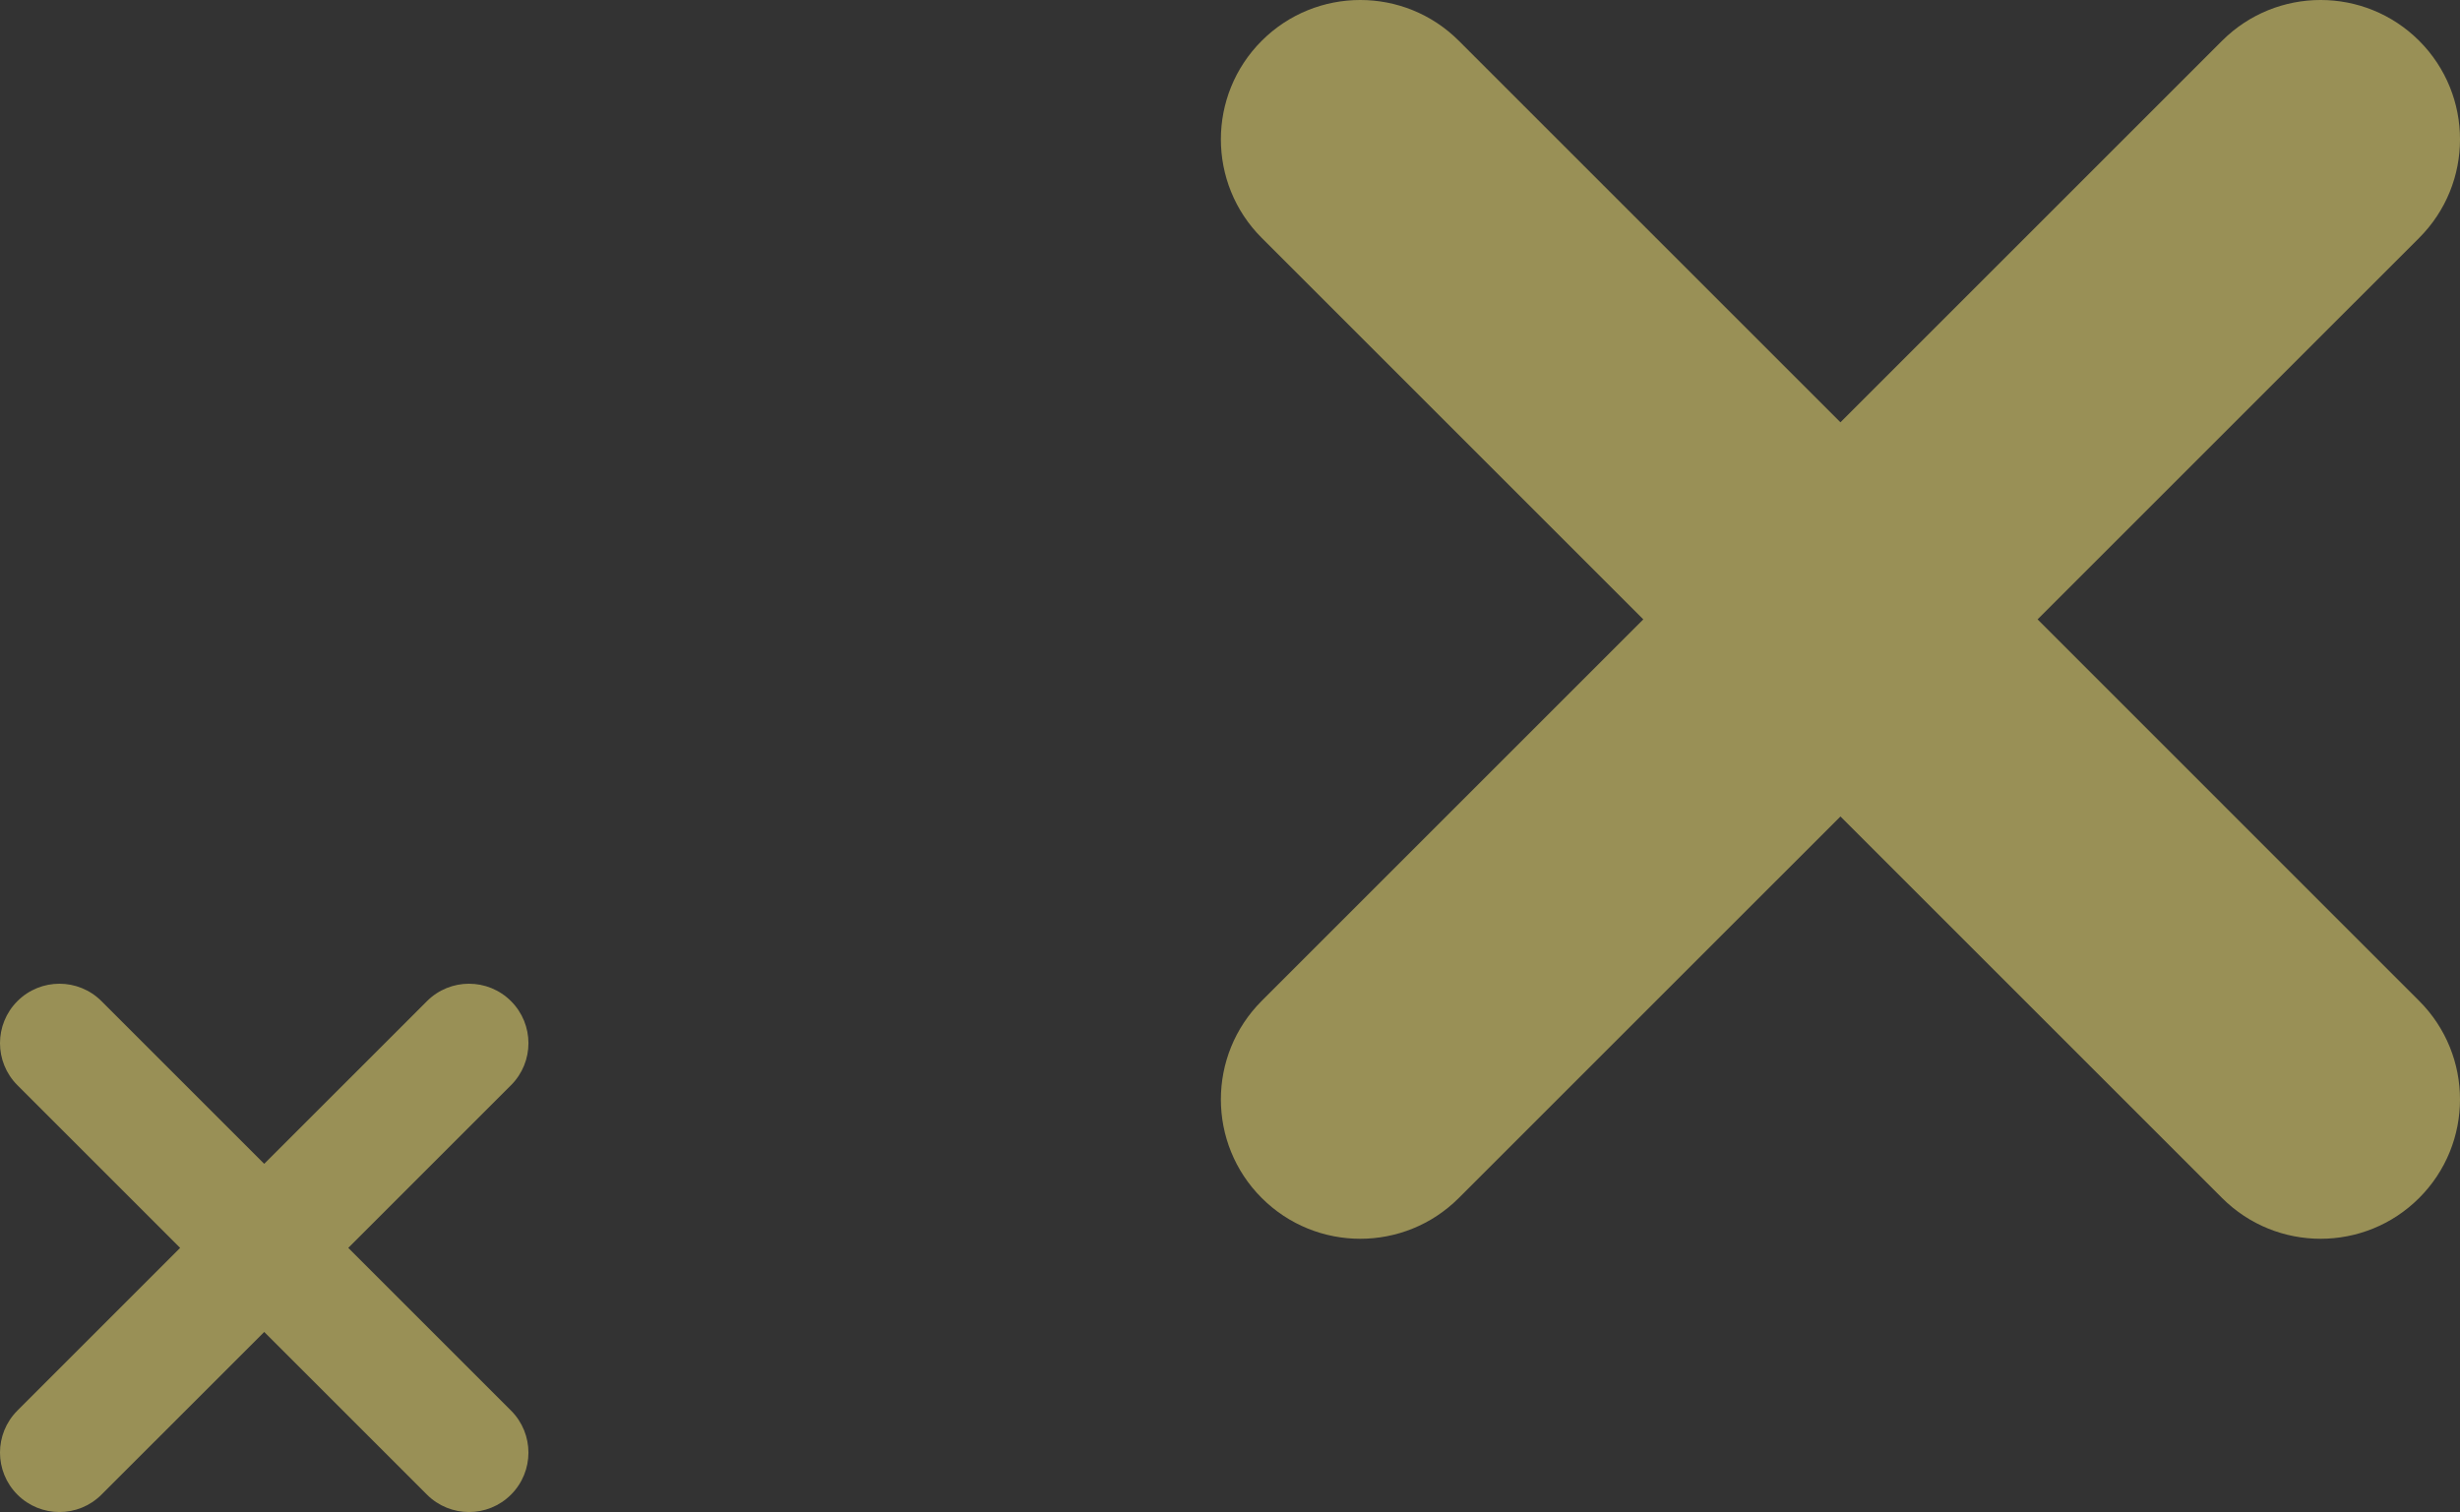
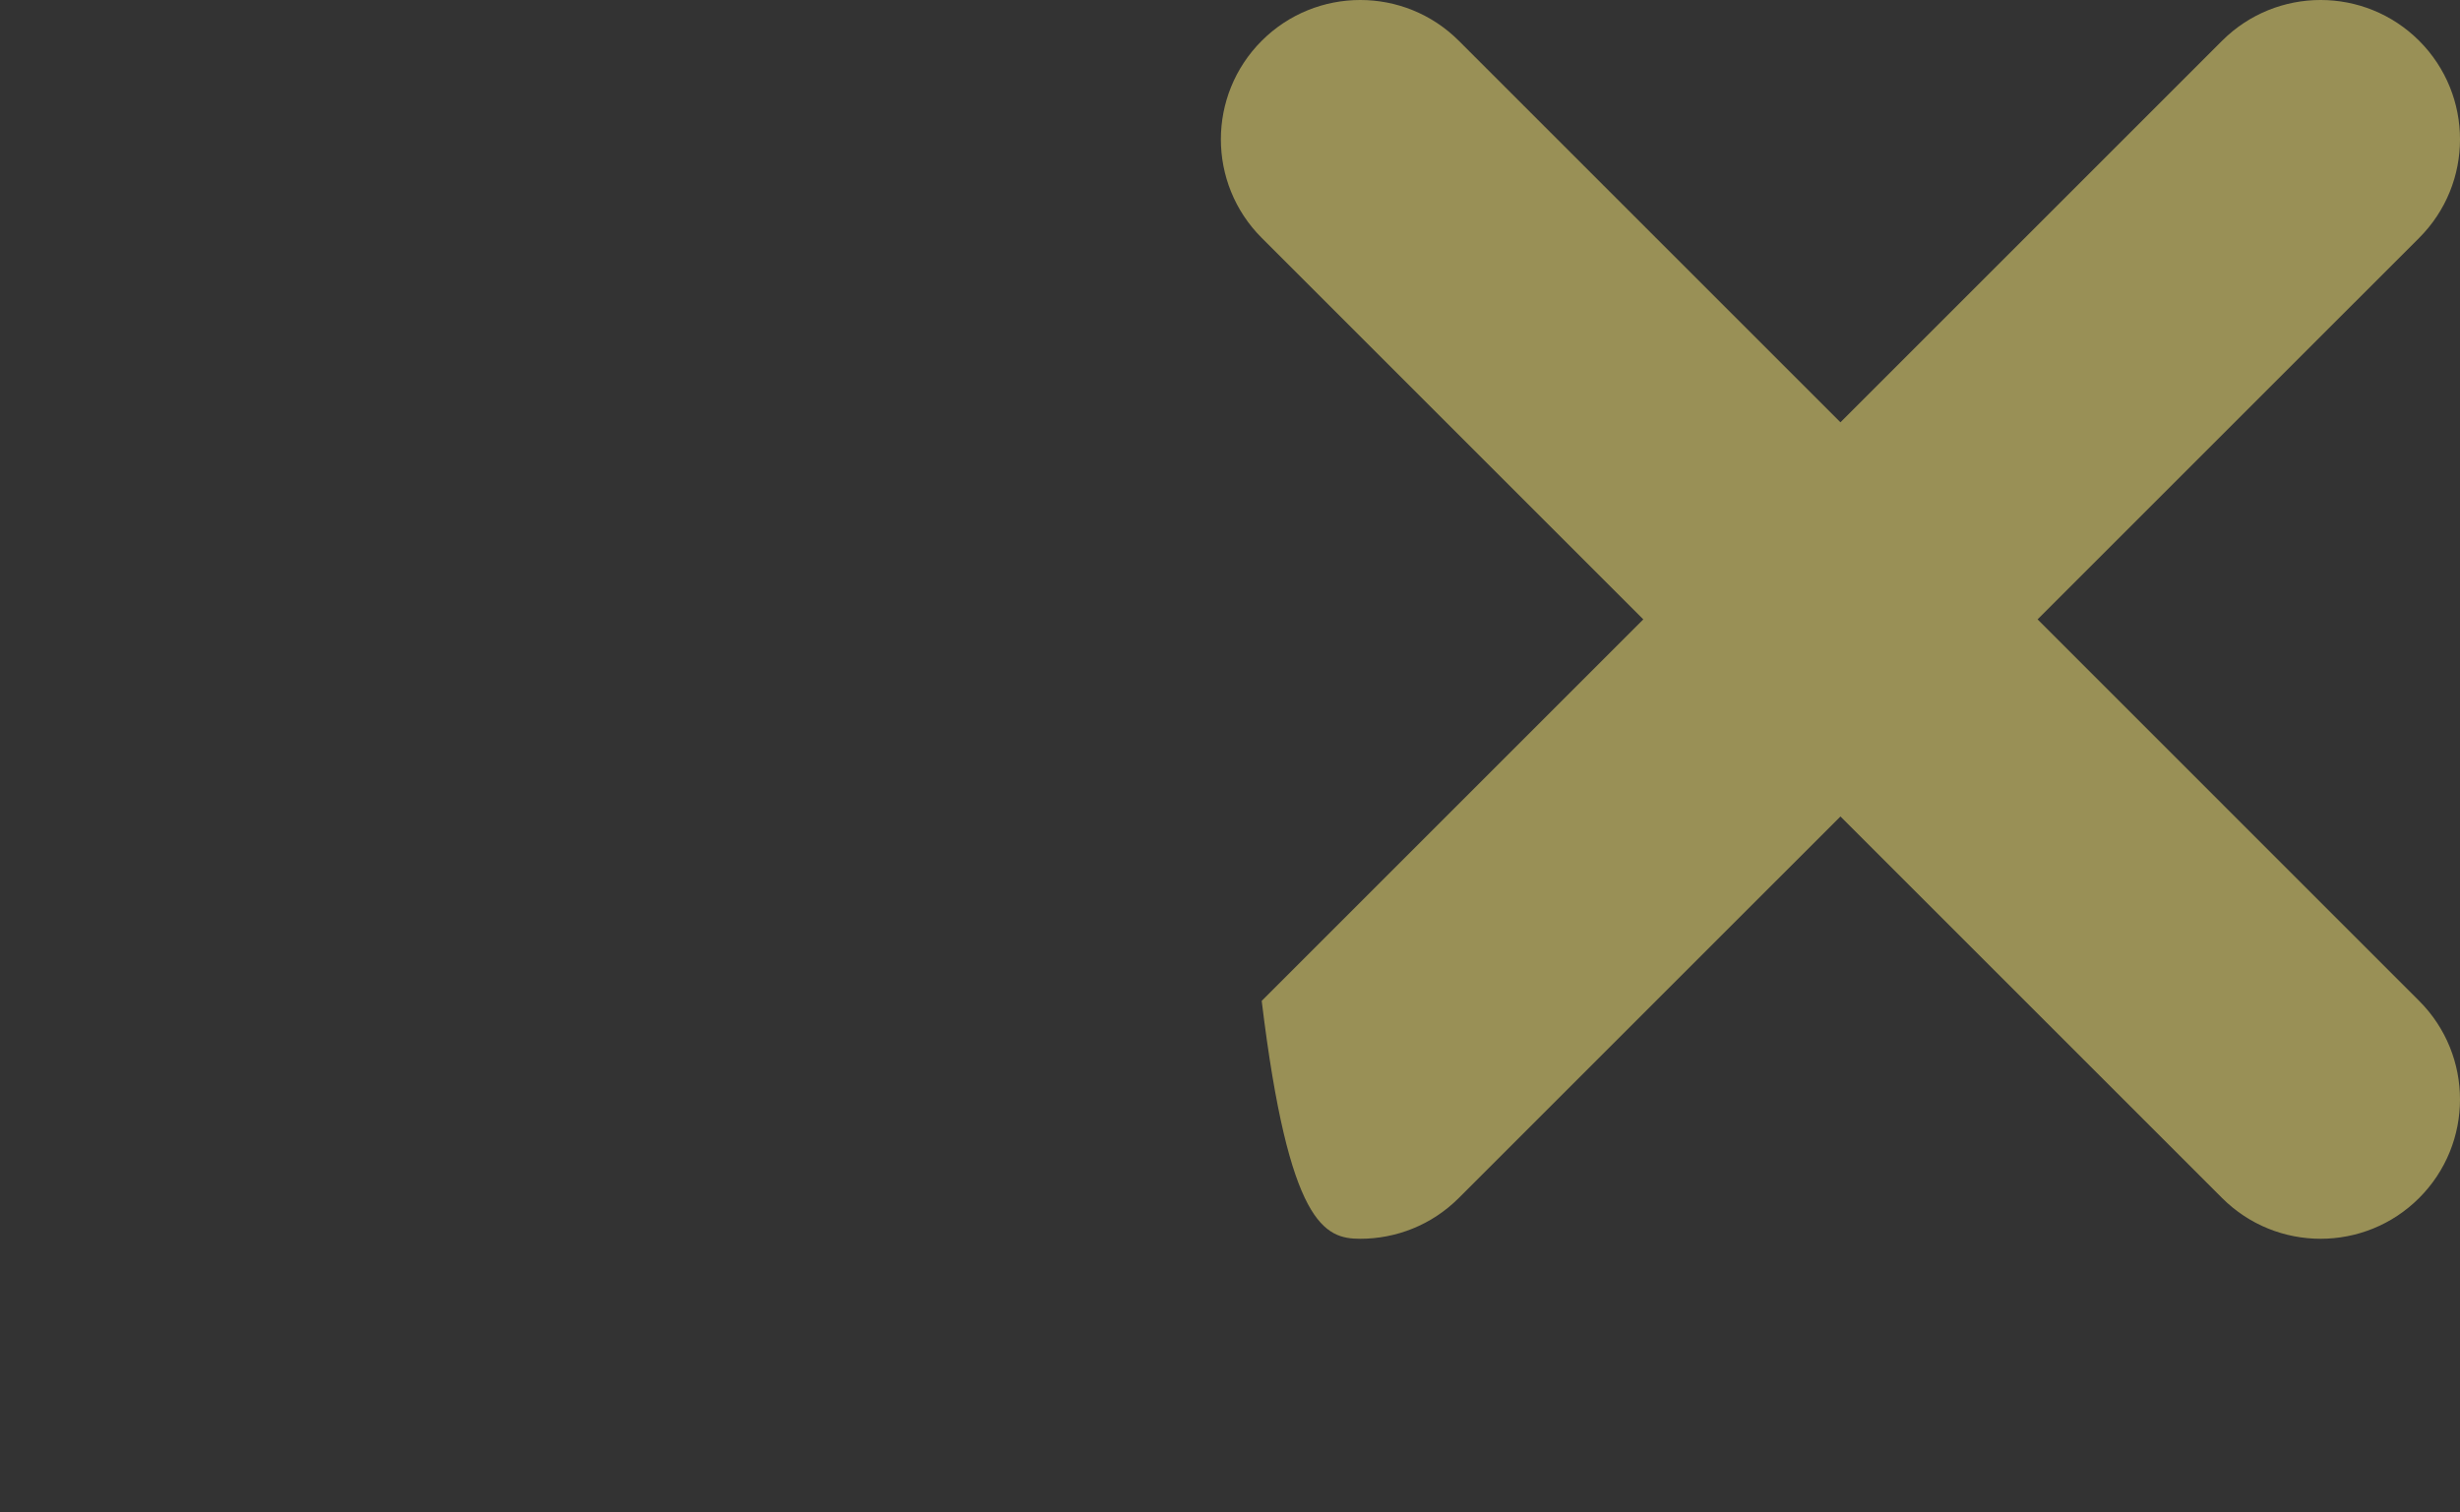
<svg xmlns="http://www.w3.org/2000/svg" width="135" height="83" viewBox="0 0 135 83" fill="none">
  <rect x="0" y="0" width="135" height="83" fill="#333333" stroke="none" />
-   <path d="M111.818 34L132.76 13.058C135.747 10.071 135.747 5.228 132.76 2.24C129.772 -0.747 124.929 -0.747 121.942 2.24L101 23.182L80.058 2.24C77.071 -0.747 72.228 -0.747 69.24 2.24C66.253 5.228 66.253 10.071 69.24 13.058L90.182 34L69.24 54.942C66.253 57.929 66.253 62.772 69.24 65.76C70.734 67.253 72.692 68 74.649 68C76.607 68 78.565 67.253 80.058 65.76L101 44.818L121.942 65.76C123.435 67.253 125.393 68 127.351 68C129.308 68 131.266 67.253 132.759 65.76C135.747 62.772 135.747 57.929 132.759 54.942L111.818 34Z" fill="#FFEE7A" fill-opacity="0.5" />
-   <path d="M19.113 68.5L28.044 59.569C29.319 58.295 29.319 56.23 28.044 54.956C26.77 53.681 24.705 53.681 23.431 54.956L14.5 63.886L5.569 54.956C4.295 53.681 2.229 53.681 0.955 54.956C-0.318 56.23 -0.318 58.295 0.955 59.569L9.886 68.5L0.955 77.431C-0.318 78.705 -0.318 80.77 0.955 82.044C1.592 82.681 2.427 83 3.262 83C4.097 83 4.932 82.681 5.569 82.044L14.5 73.114L23.431 82.044C24.068 82.681 24.903 83 25.738 83C26.573 83 27.407 82.681 28.044 82.044C29.318 80.77 29.318 78.705 28.044 77.431L19.113 68.5Z" fill="#FFEE7A" fill-opacity="0.5" />
+   <path d="M111.818 34L132.76 13.058C135.747 10.071 135.747 5.228 132.76 2.24C129.772 -0.747 124.929 -0.747 121.942 2.24L101 23.182L80.058 2.24C77.071 -0.747 72.228 -0.747 69.24 2.24C66.253 5.228 66.253 10.071 69.24 13.058L90.182 34L69.24 54.942C70.734 67.253 72.692 68 74.649 68C76.607 68 78.565 67.253 80.058 65.76L101 44.818L121.942 65.76C123.435 67.253 125.393 68 127.351 68C129.308 68 131.266 67.253 132.759 65.76C135.747 62.772 135.747 57.929 132.759 54.942L111.818 34Z" fill="#FFEE7A" fill-opacity="0.5" />
</svg>